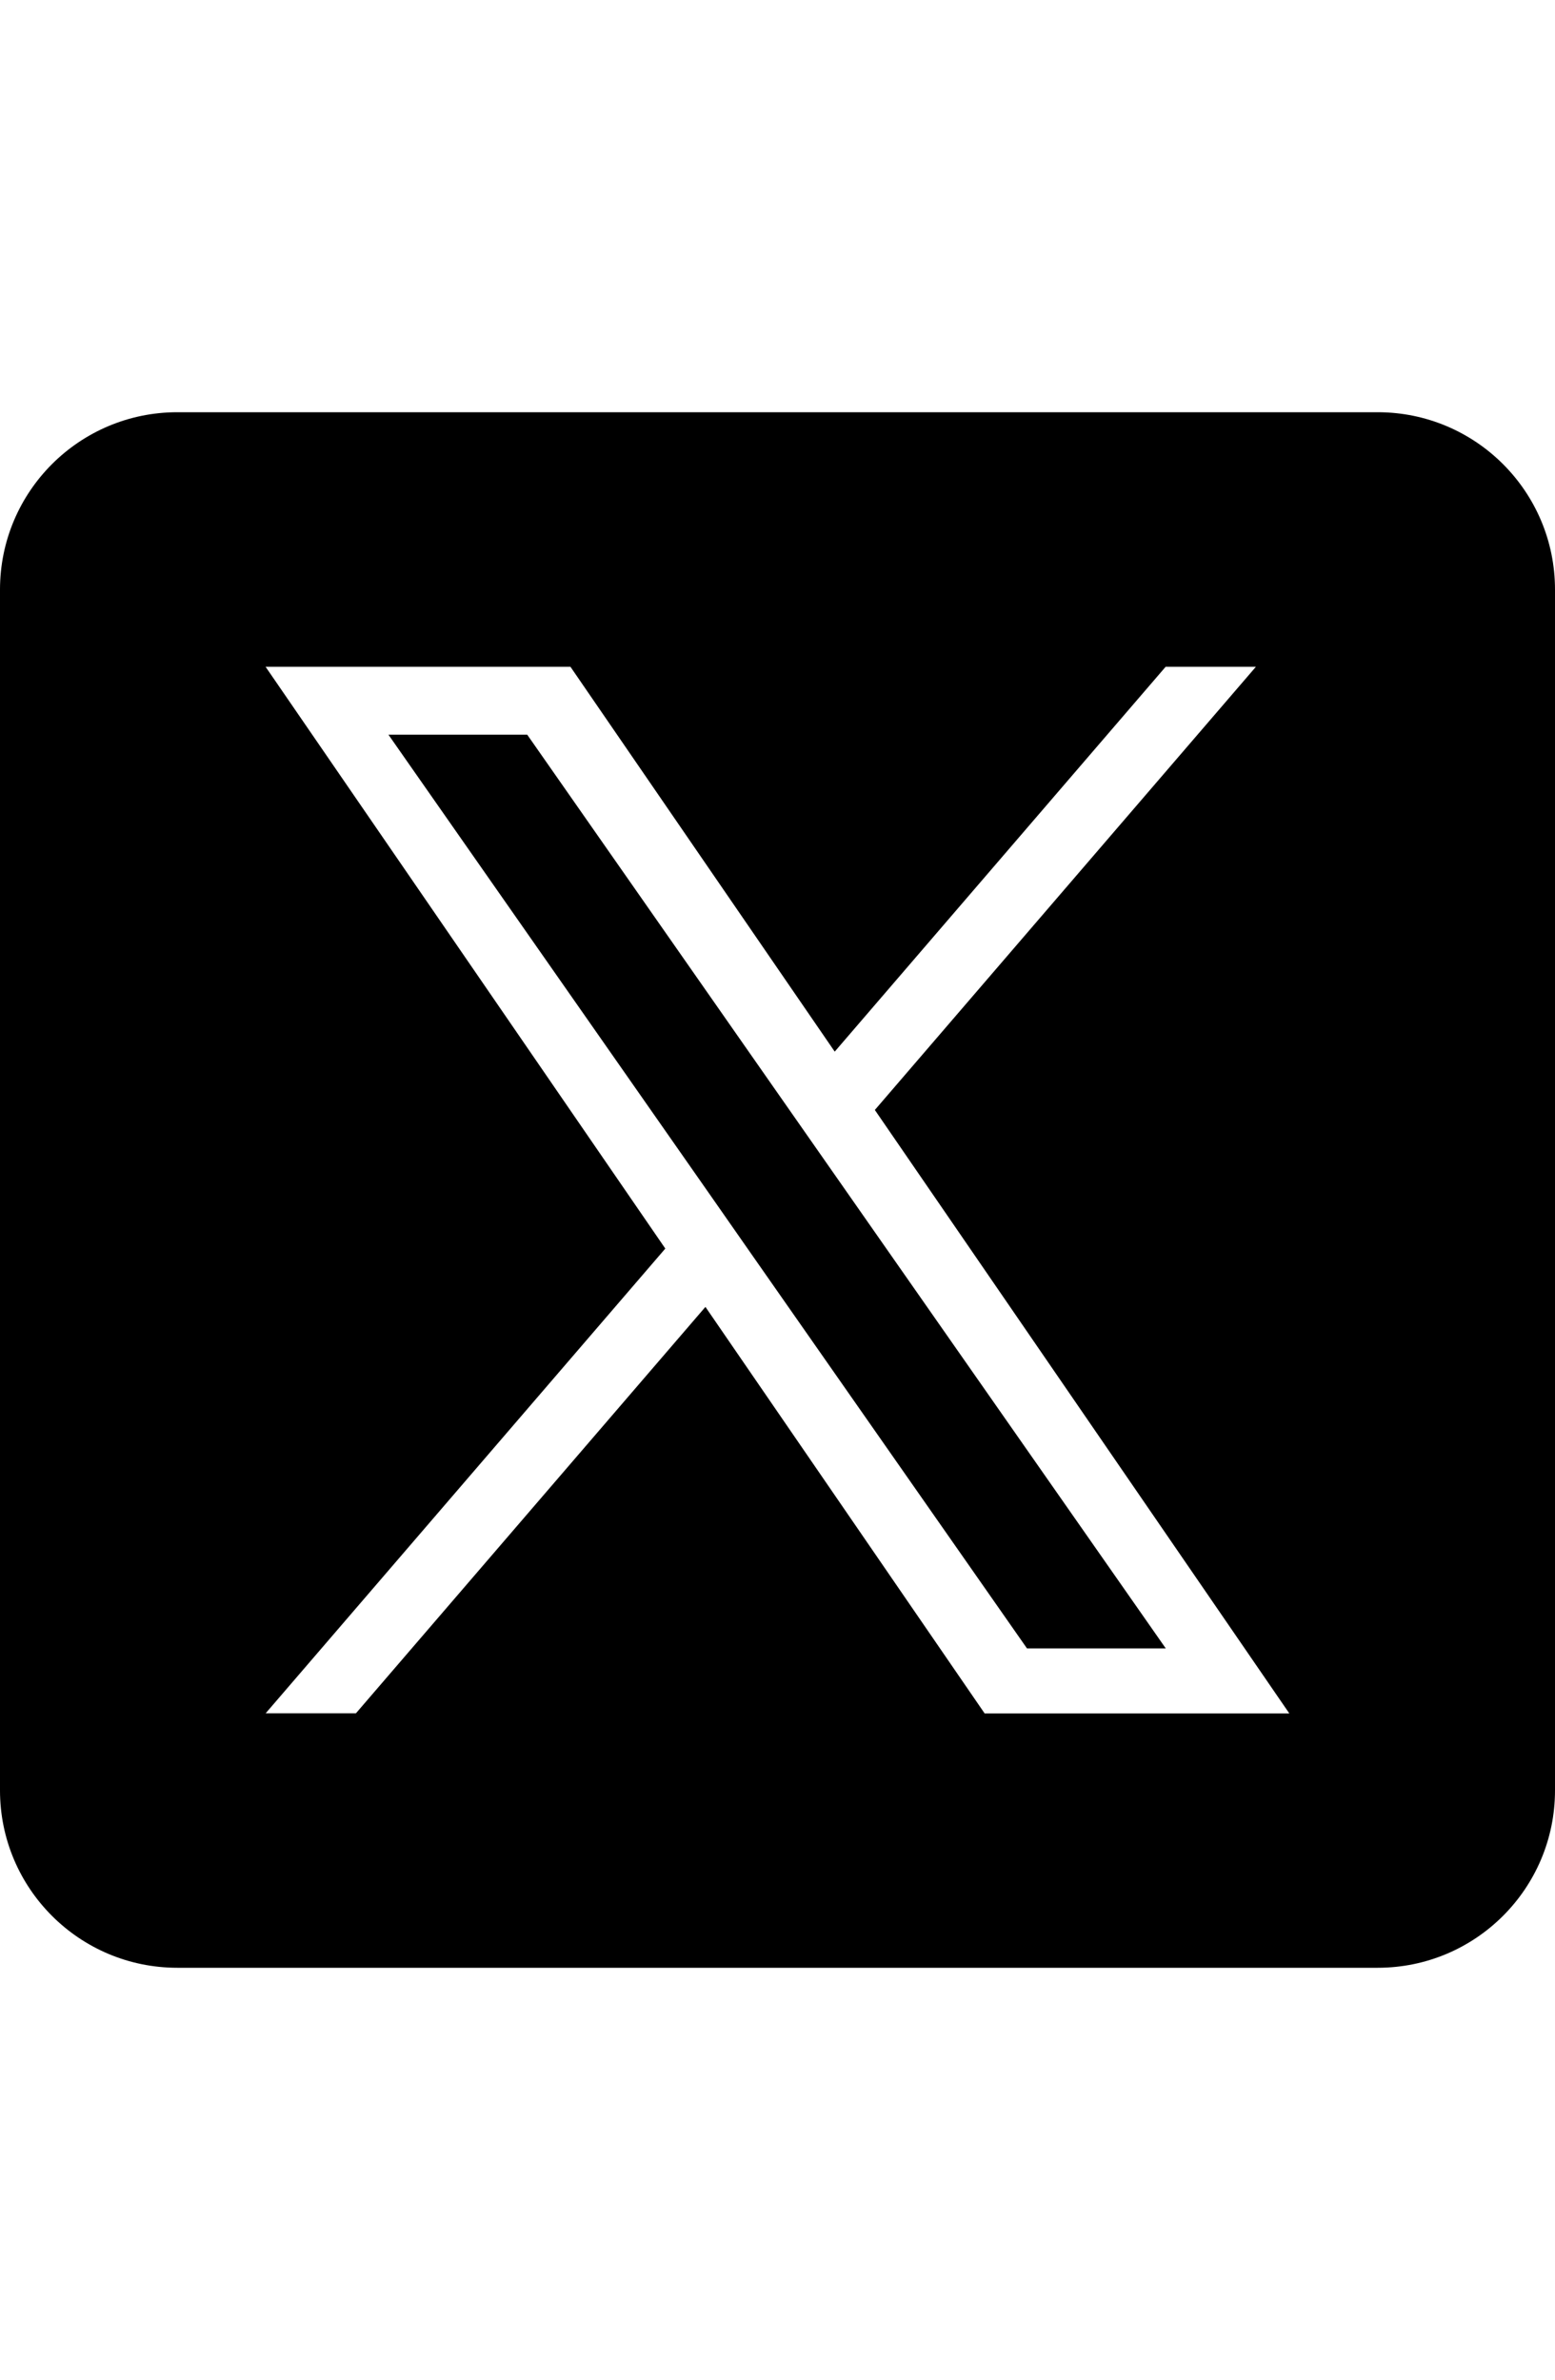
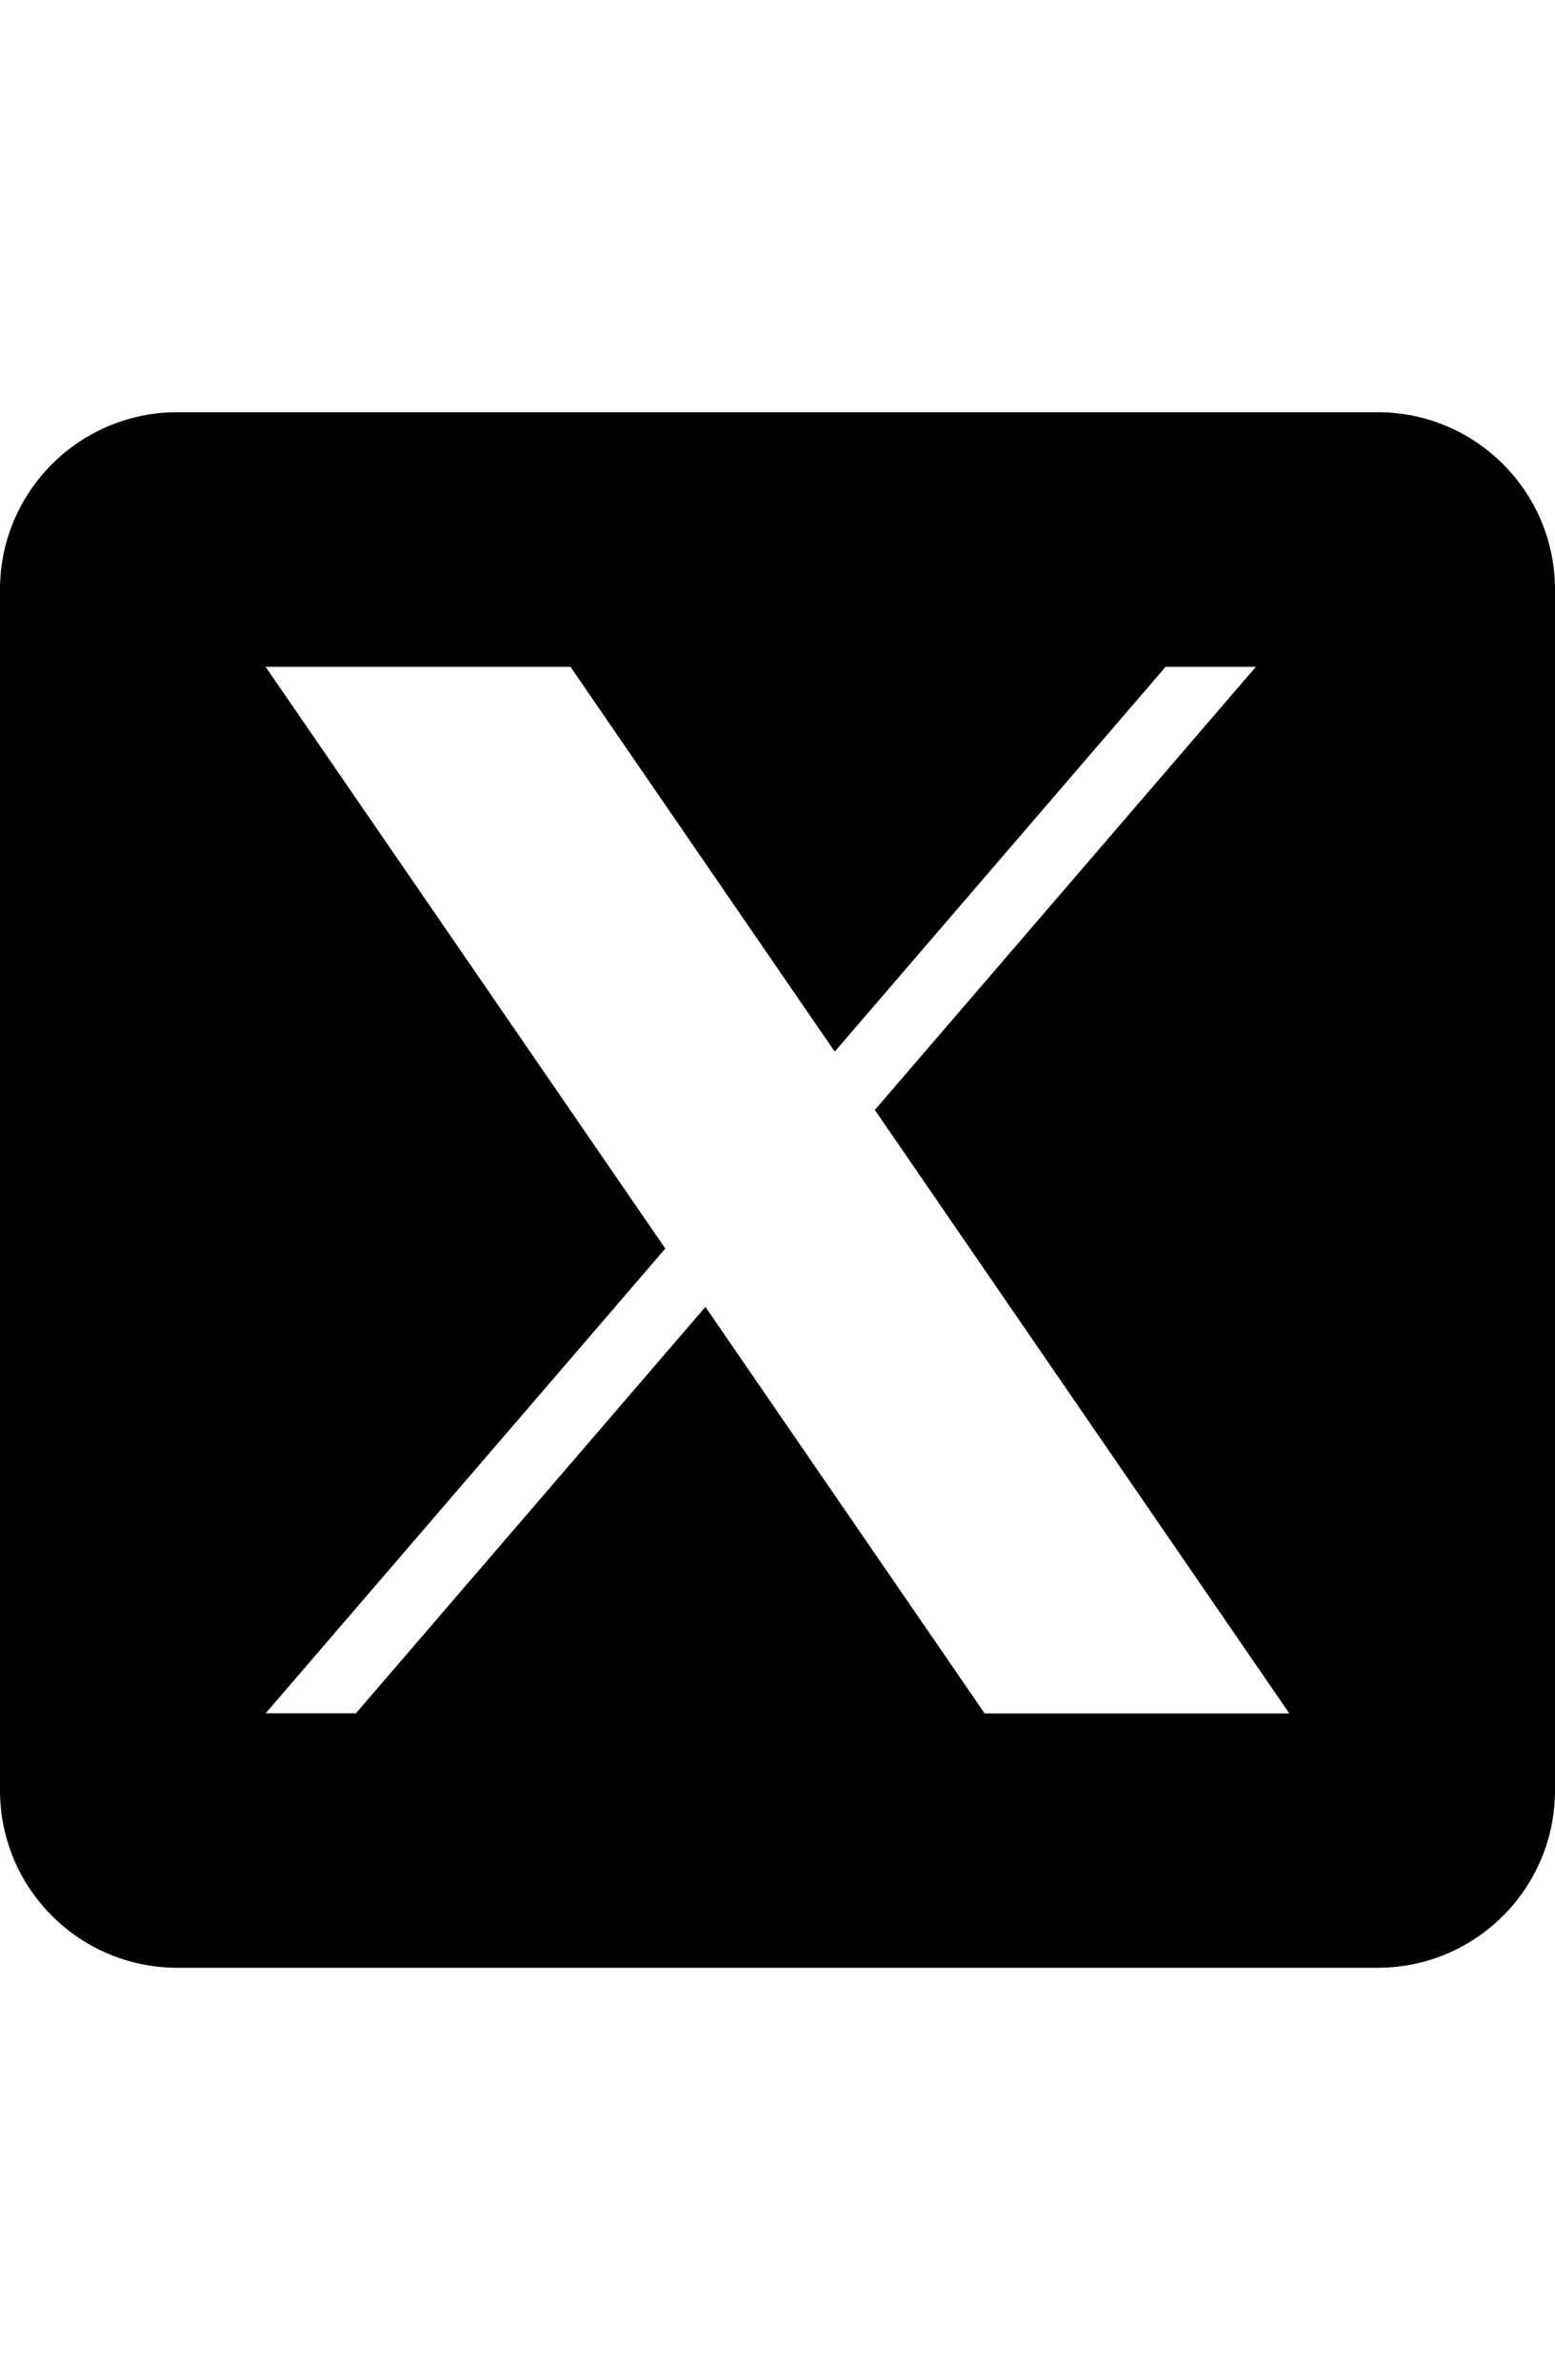
<svg xmlns="http://www.w3.org/2000/svg" id="_レイヤー_1" data-name="レイヤー_1" version="1.1" viewBox="0 0 200 306">
-   <polygon points="101.25 142.3 67.81 94.46 49.96 94.46 91.41 153.74 96.61 161.19 96.61 161.19 132.09 211.94 149.94 211.94 106.46 149.75 101.25 142.3" />
  <path d="M177.19,53H22.81c-12.6,0-22.81,10.21-22.81,22.81v154.38c0,12.6,10.21,22.81,22.81,22.81h154.38c12.6,0,22.81-10.21,22.81-22.81V75.81c0-12.6-10.21-22.81-22.81-22.81ZM126.63,220.28l-35.9-52.25-44.95,52.25h-11.61l51.4-59.75-51.41-74.8h39.21l33.99,49.48,42.56-49.48h11.61l-49.01,56.98h0l53.31,77.59h-39.21v-.02h0Z" />
</svg>